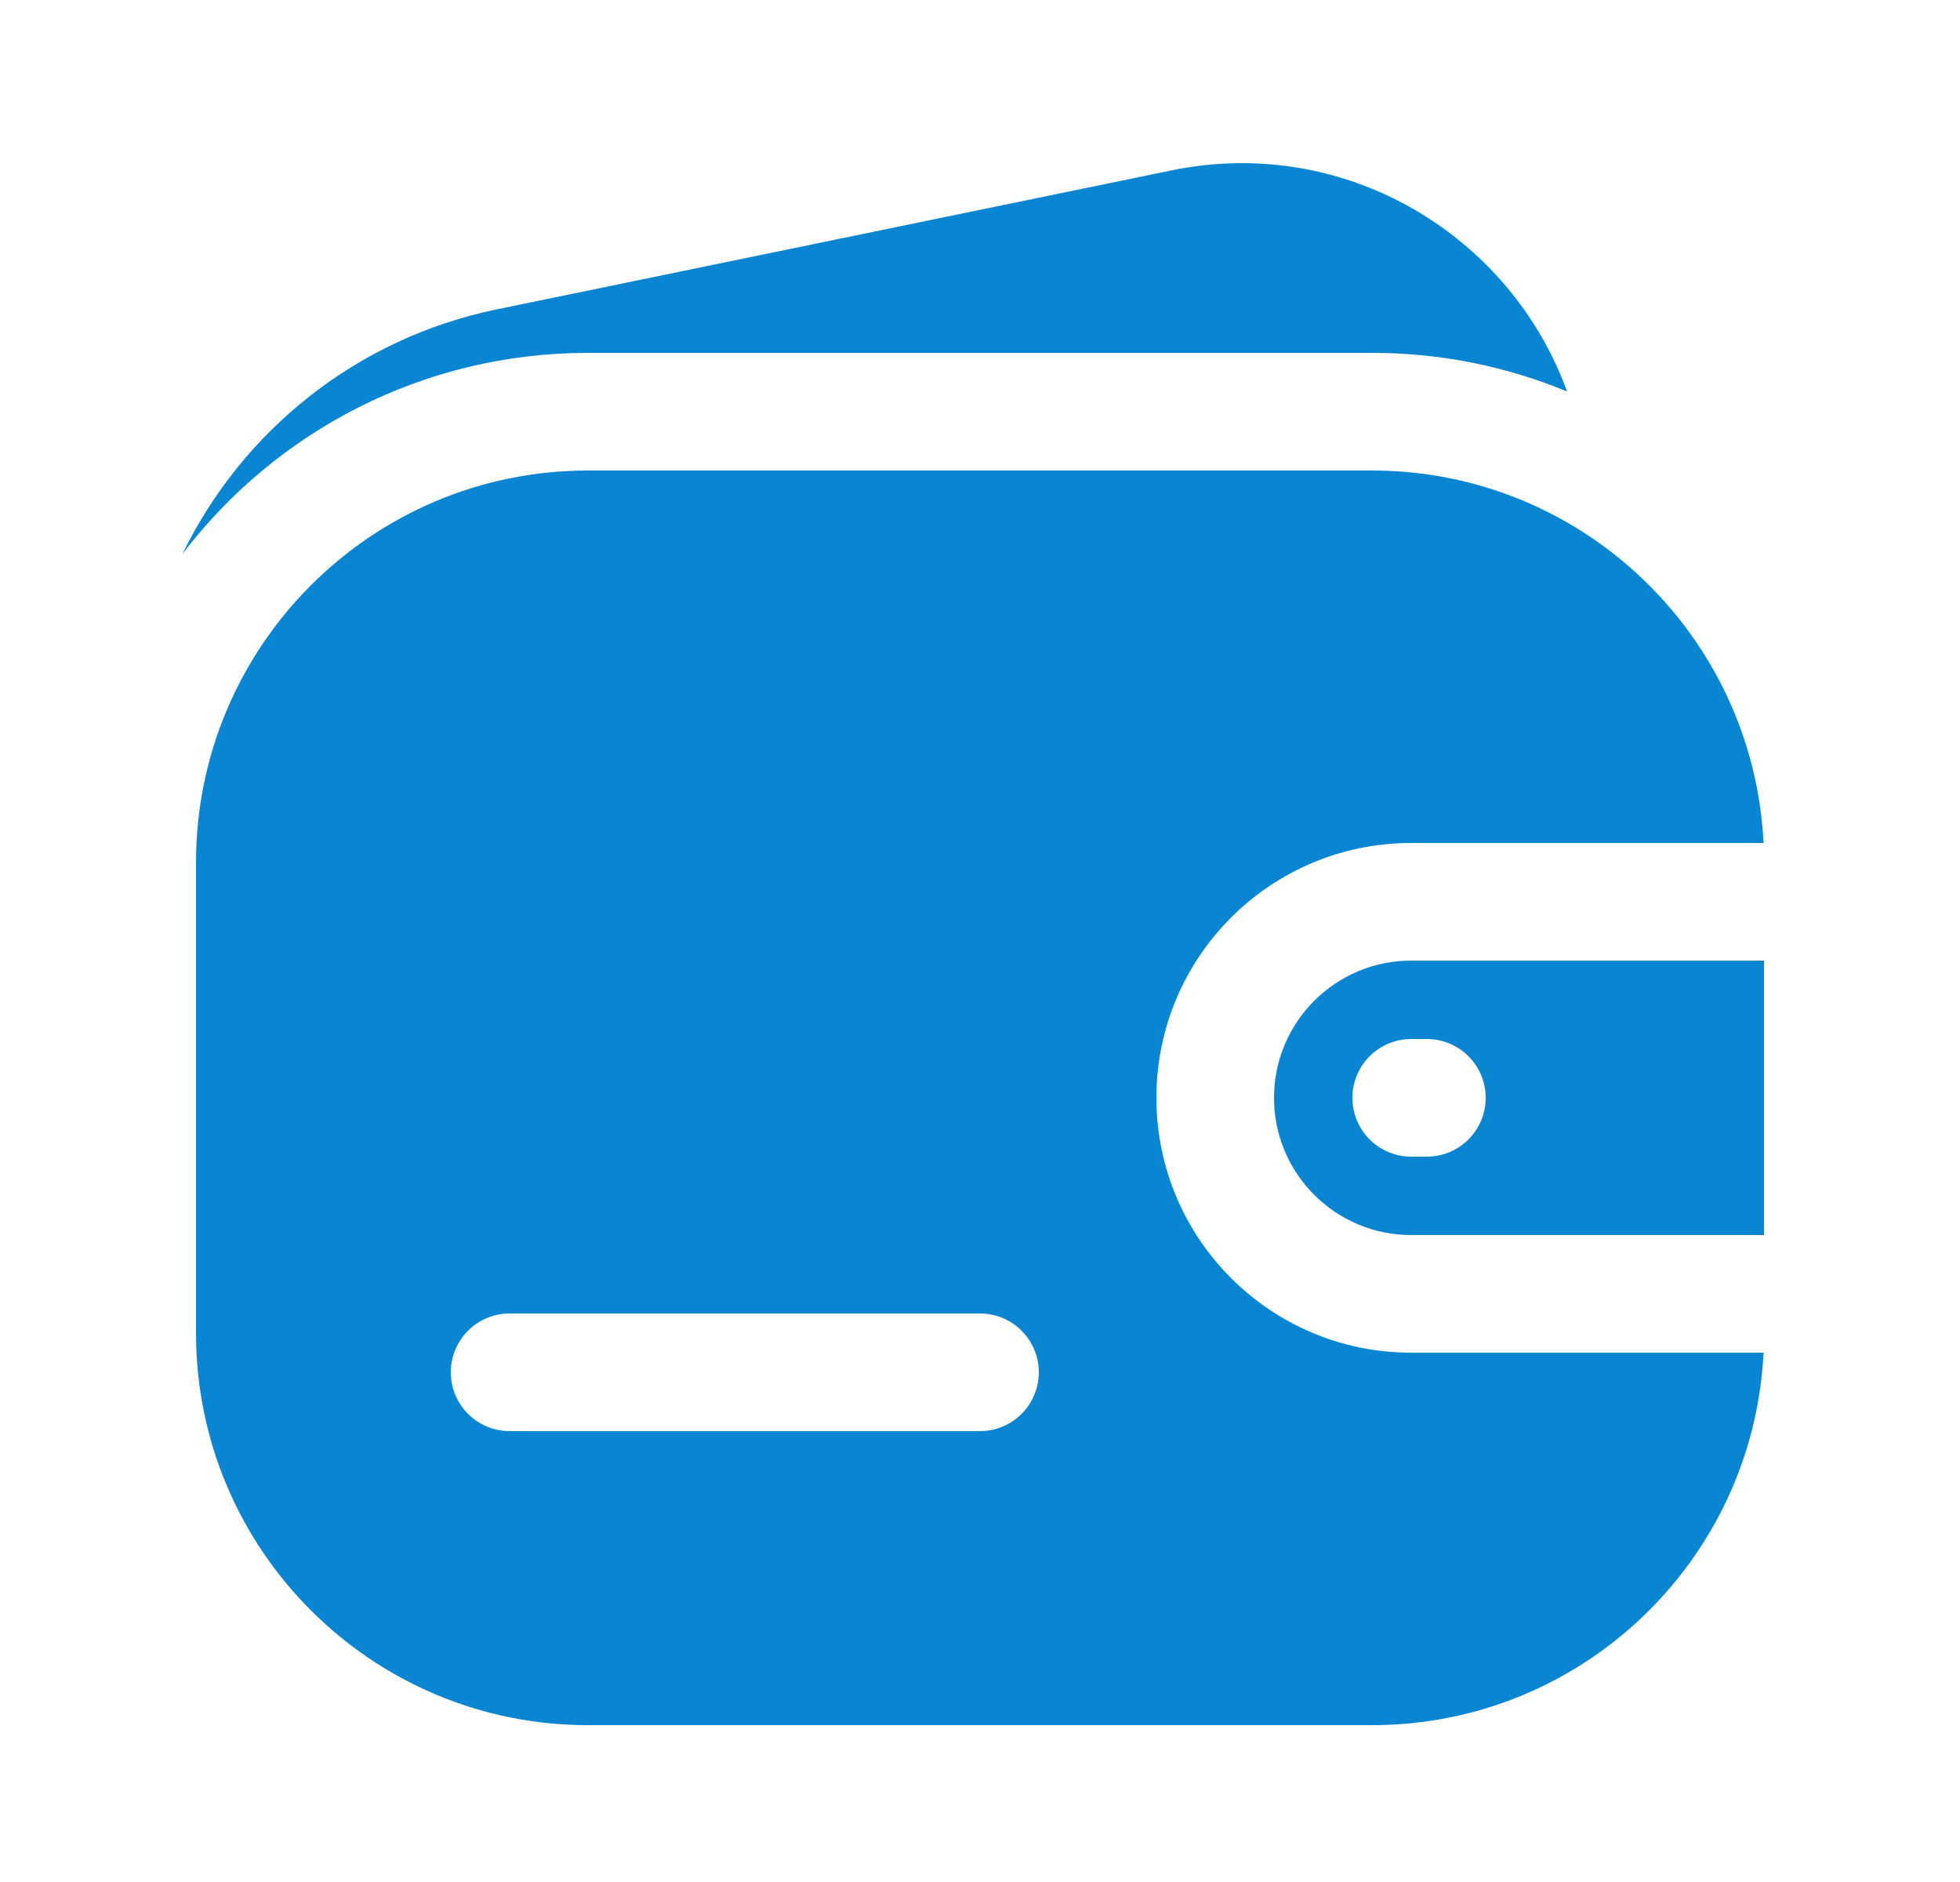
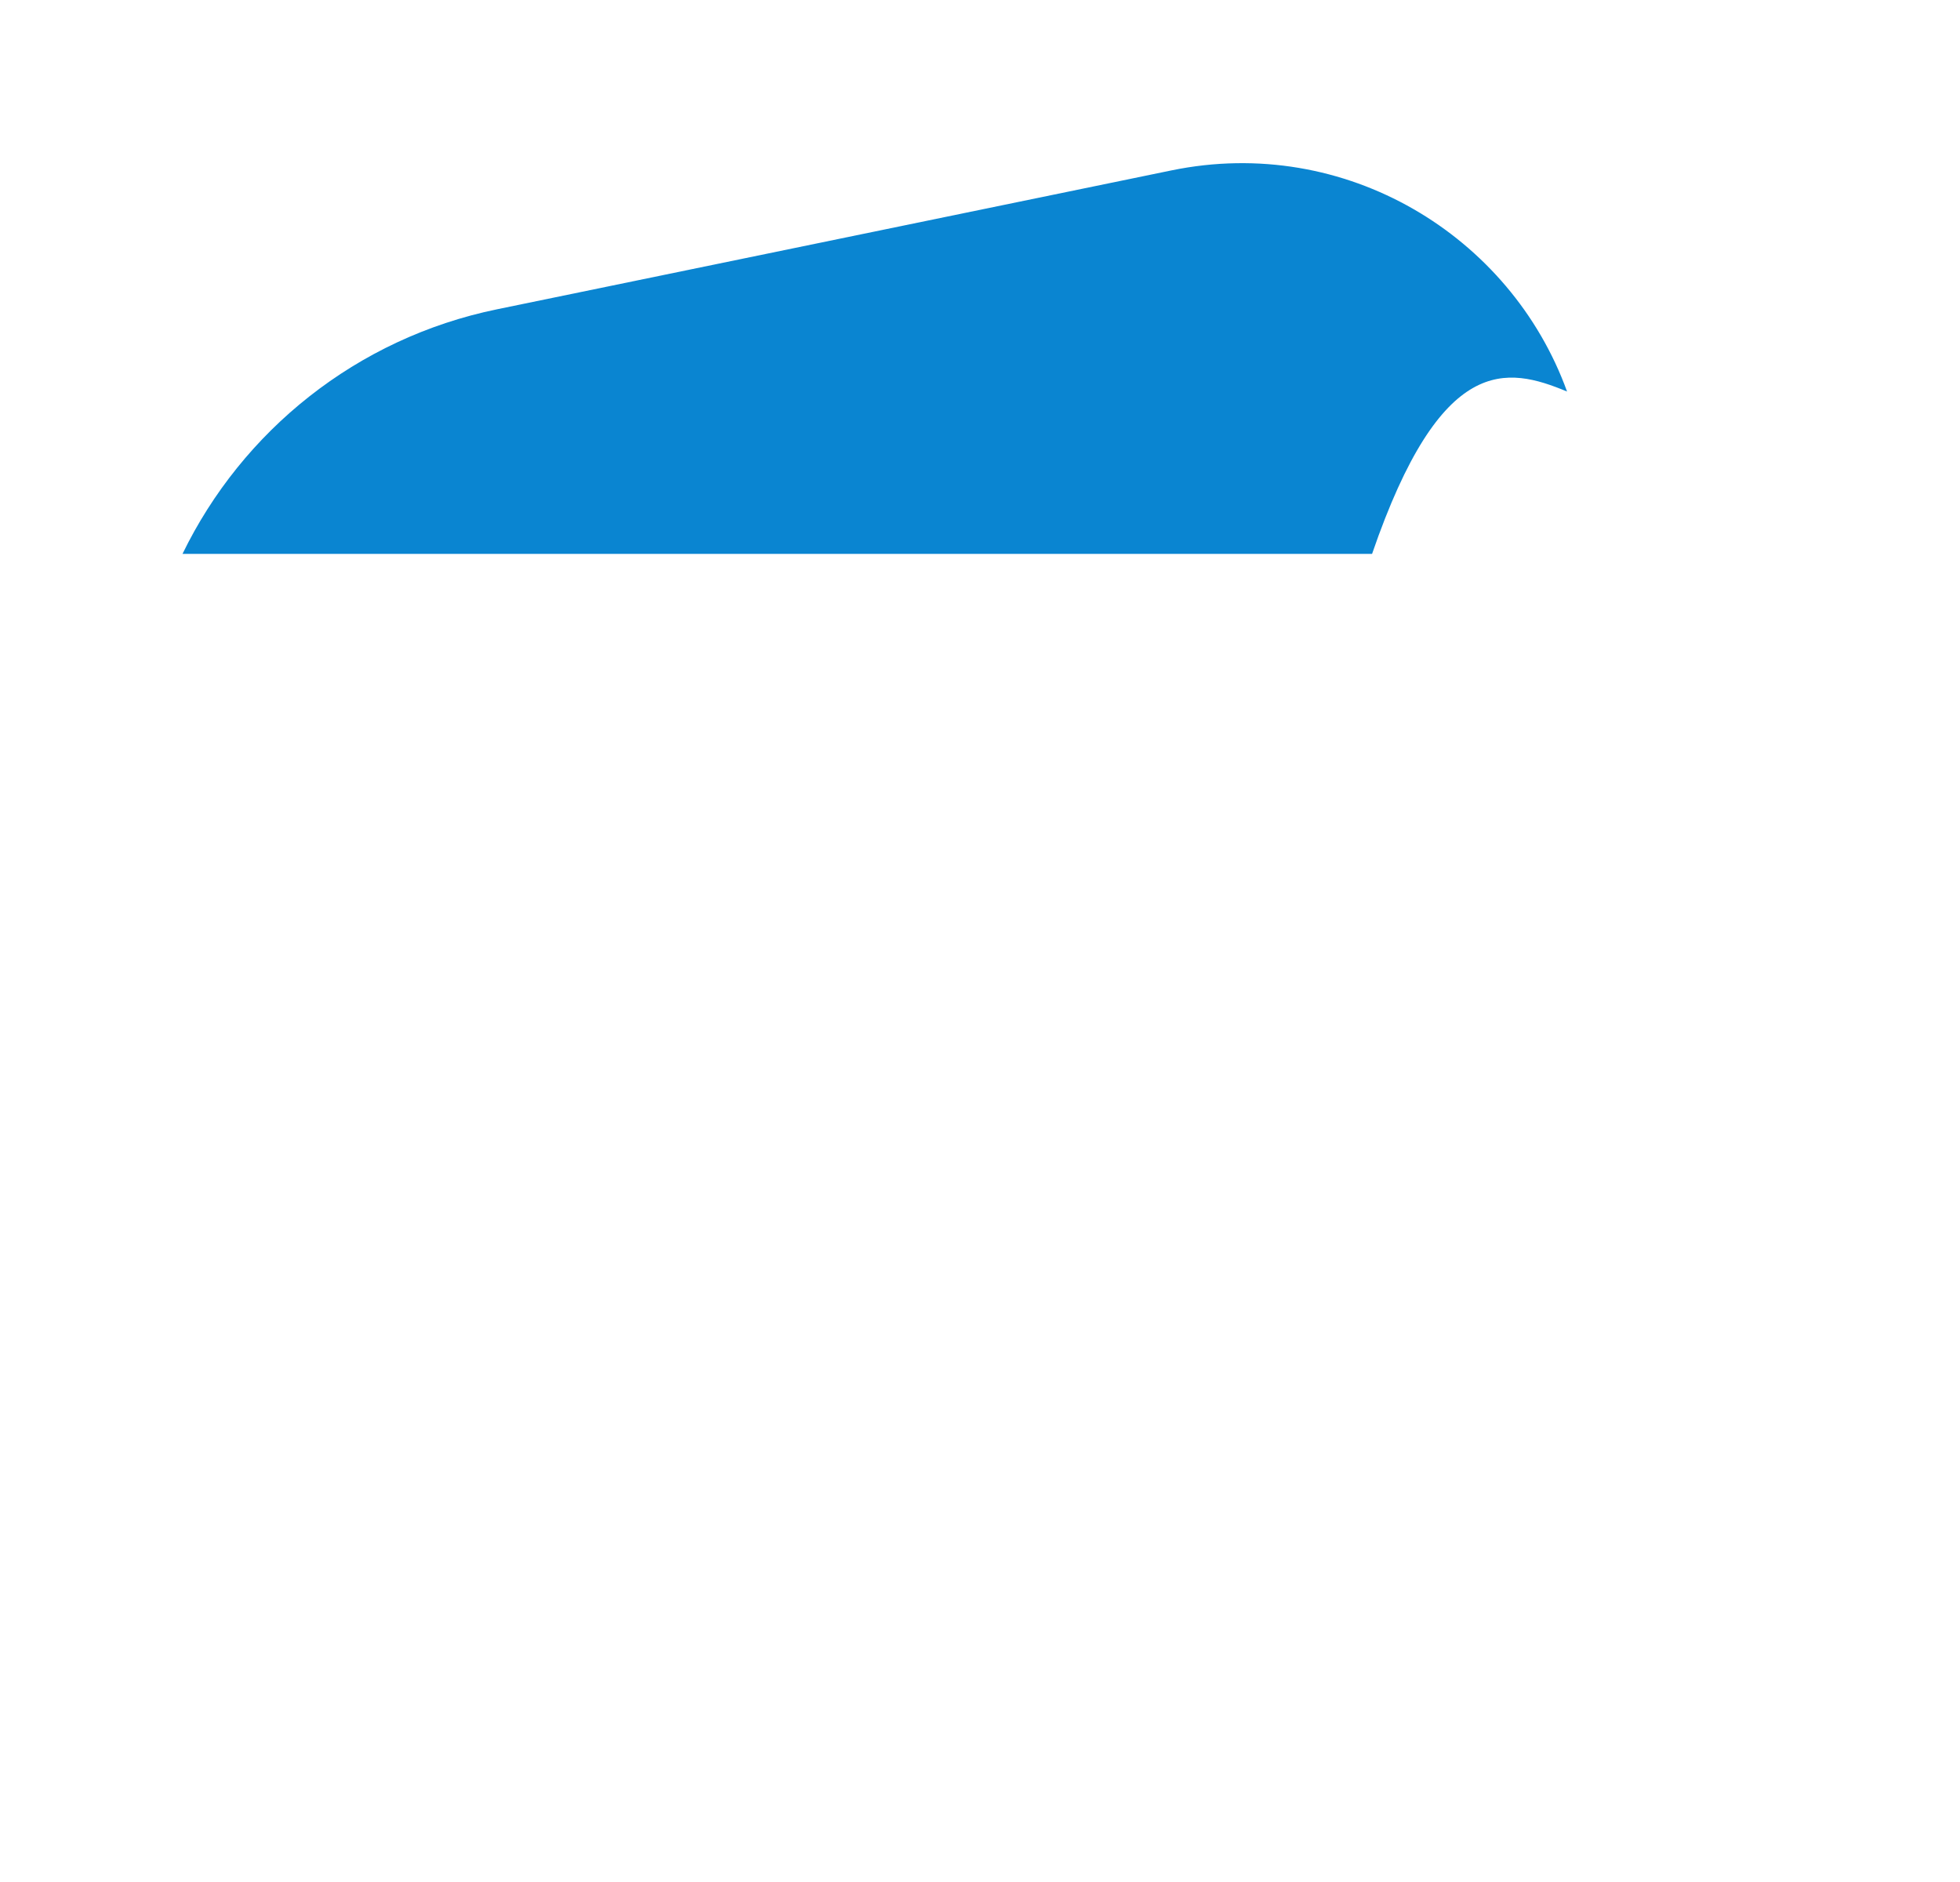
<svg xmlns="http://www.w3.org/2000/svg" width="25" height="24" viewBox="0 0 25 24" fill="none">
-   <path fill-rule="evenodd" clip-rule="evenodd" d="M7.5 6C4.739 6 2.5 8.239 2.5 11V17C2.5 19.761 4.739 22 7.5 22H17.5C20.178 22 22.364 19.895 22.494 17.25H18C16.205 17.25 14.75 15.795 14.75 14C14.75 12.205 16.205 10.75 18 10.75H22.494C22.364 8.105 20.178 6 17.5 6H7.5ZM18 12.25H22.5V15.75H18C17.034 15.75 16.25 14.966 16.25 14C16.25 13.034 17.034 12.25 18 12.25ZM6.5 16.75C6.086 16.75 5.75 17.086 5.75 17.5C5.75 17.914 6.086 18.25 6.5 18.25H12.5C12.914 18.25 13.25 17.914 13.25 17.5C13.25 17.086 12.914 16.75 12.5 16.75H6.5ZM18 13.25C17.586 13.25 17.25 13.586 17.25 14C17.25 14.414 17.586 14.75 18 14.75H18.2C18.614 14.75 18.95 14.414 18.95 14C18.95 13.586 18.614 13.25 18.2 13.25H18Z" fill="#0A85D1" />
-   <path d="M19.988 4.993C19.267 3.002 17.161 1.716 14.942 2.173L6.341 3.944C4.545 4.313 3.089 5.498 2.328 7.063C3.516 5.505 5.391 4.5 7.501 4.5H17.501C18.382 4.5 19.222 4.675 19.988 4.993Z" fill="#0A85D1" />
+   <path d="M19.988 4.993C19.267 3.002 17.161 1.716 14.942 2.173L6.341 3.944C4.545 4.313 3.089 5.498 2.328 7.063H17.501C18.382 4.5 19.222 4.675 19.988 4.993Z" fill="#0A85D1" />
</svg>